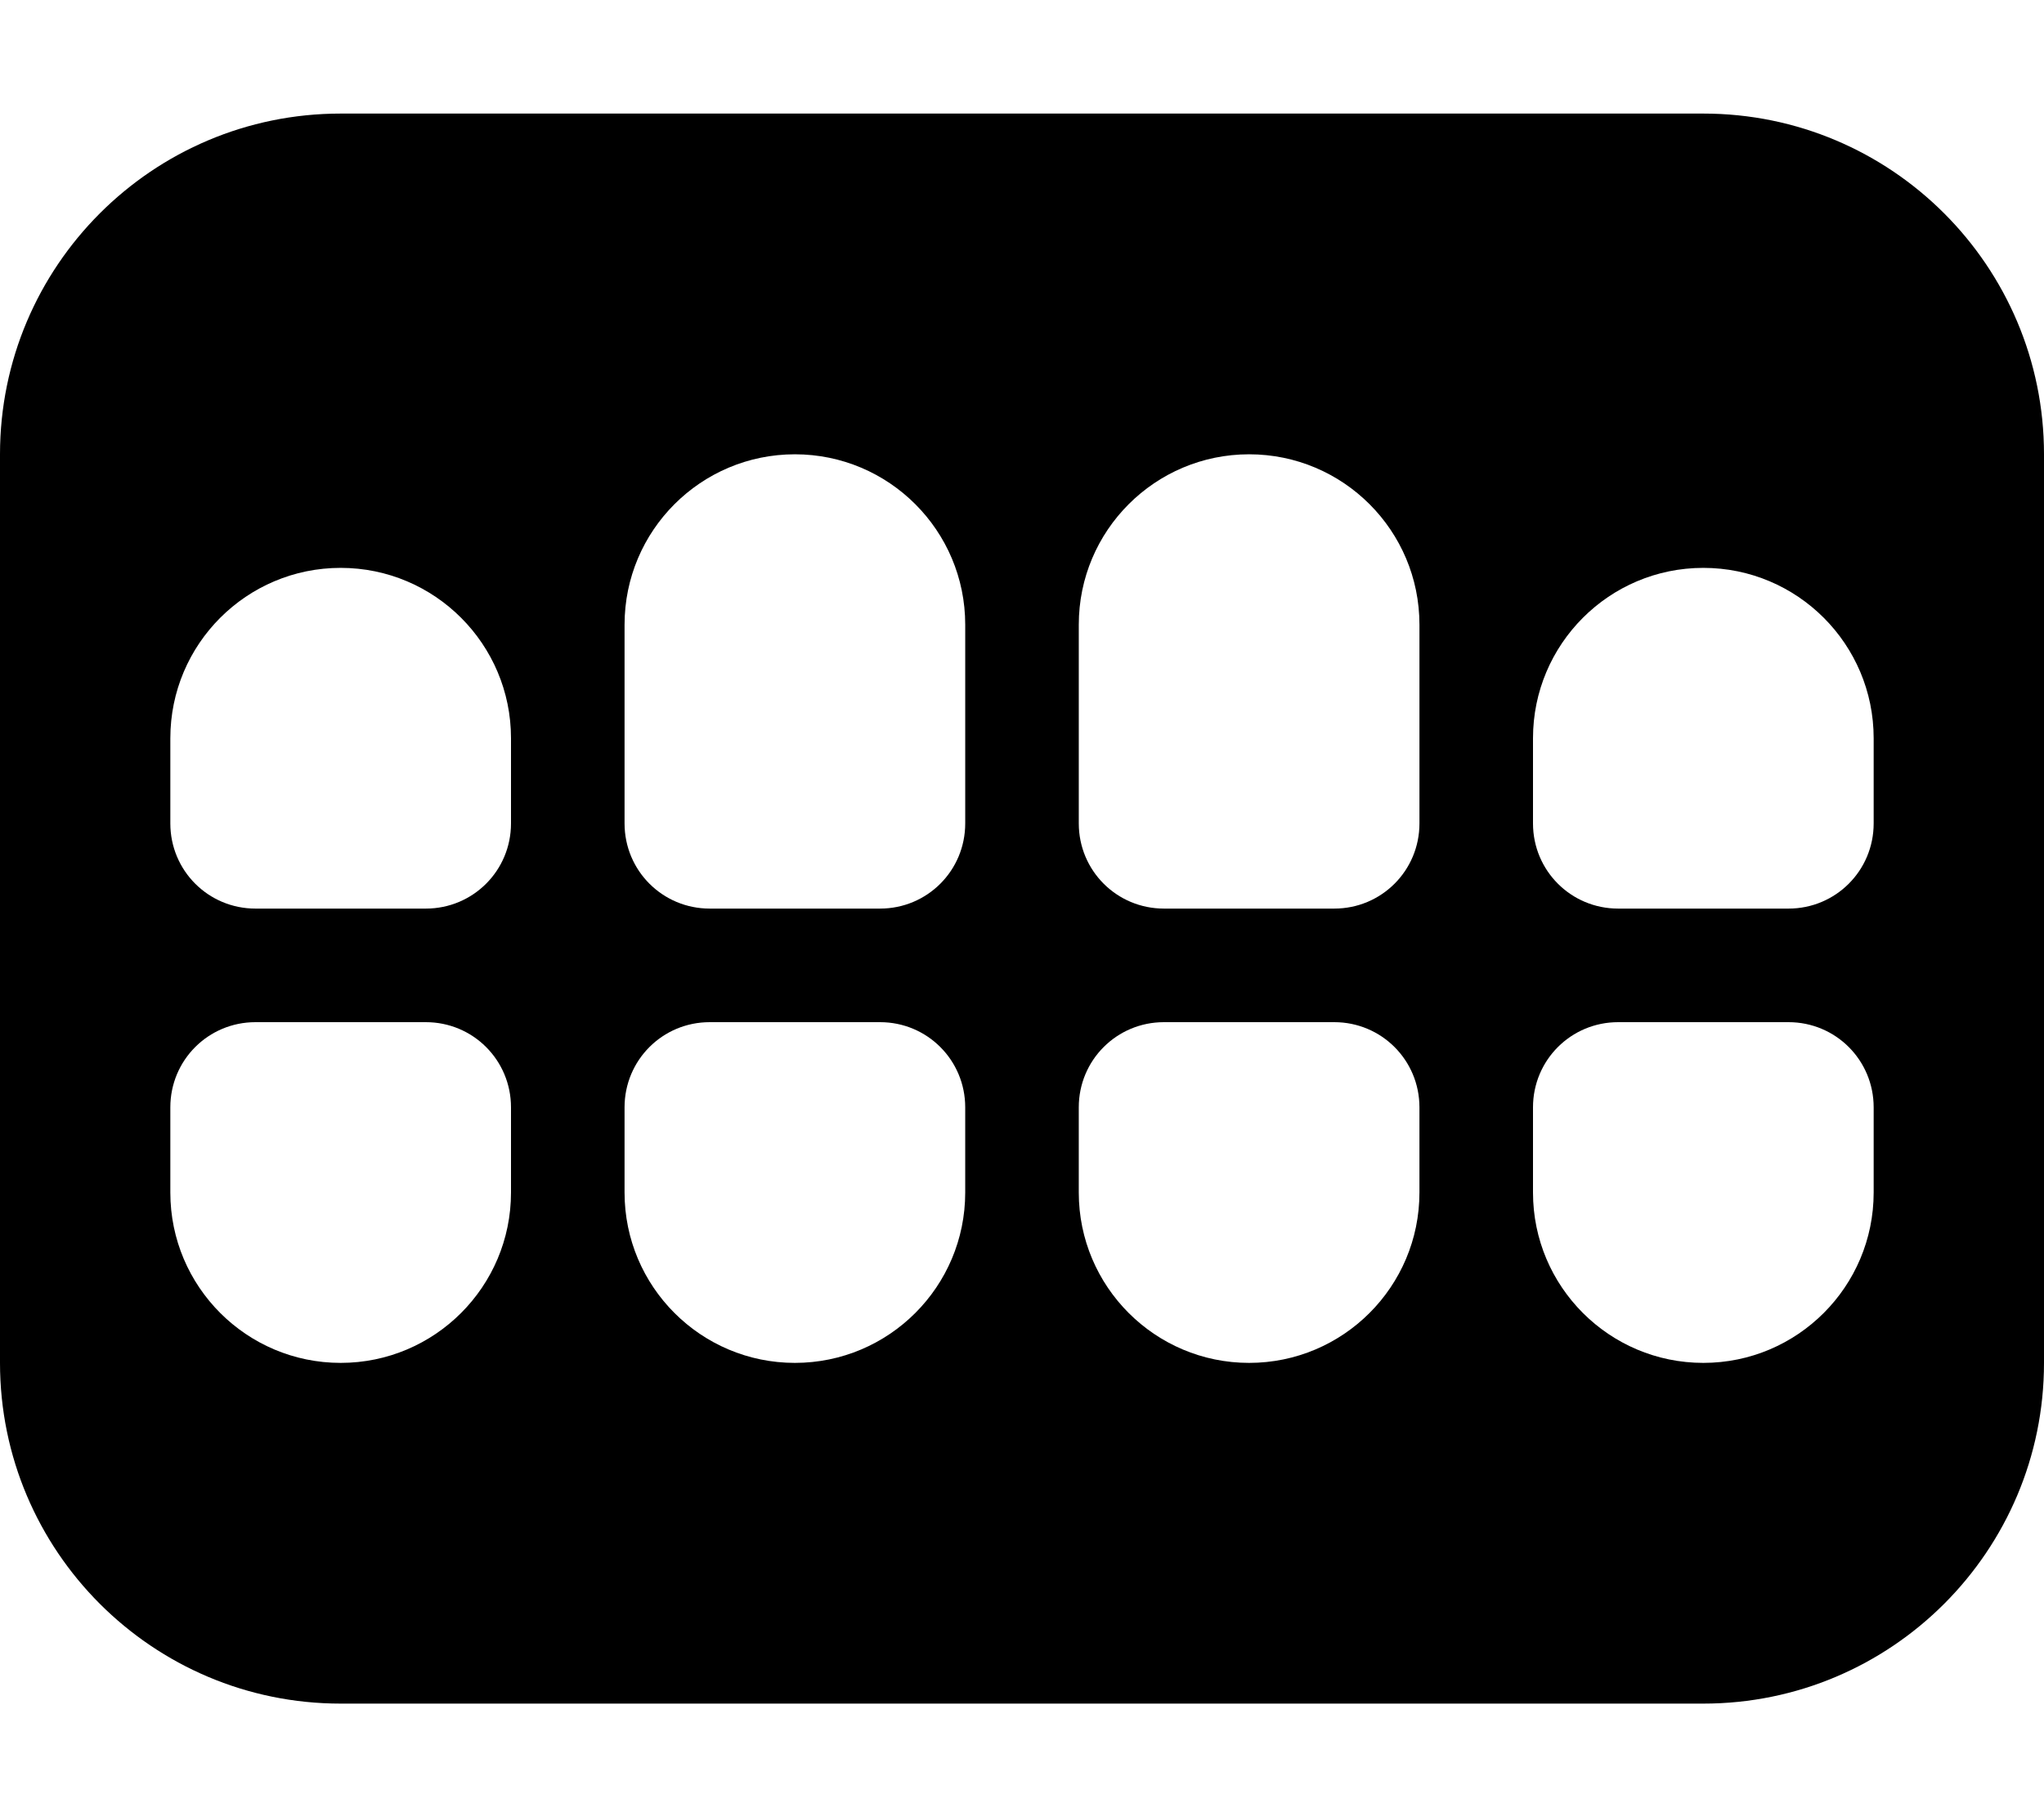
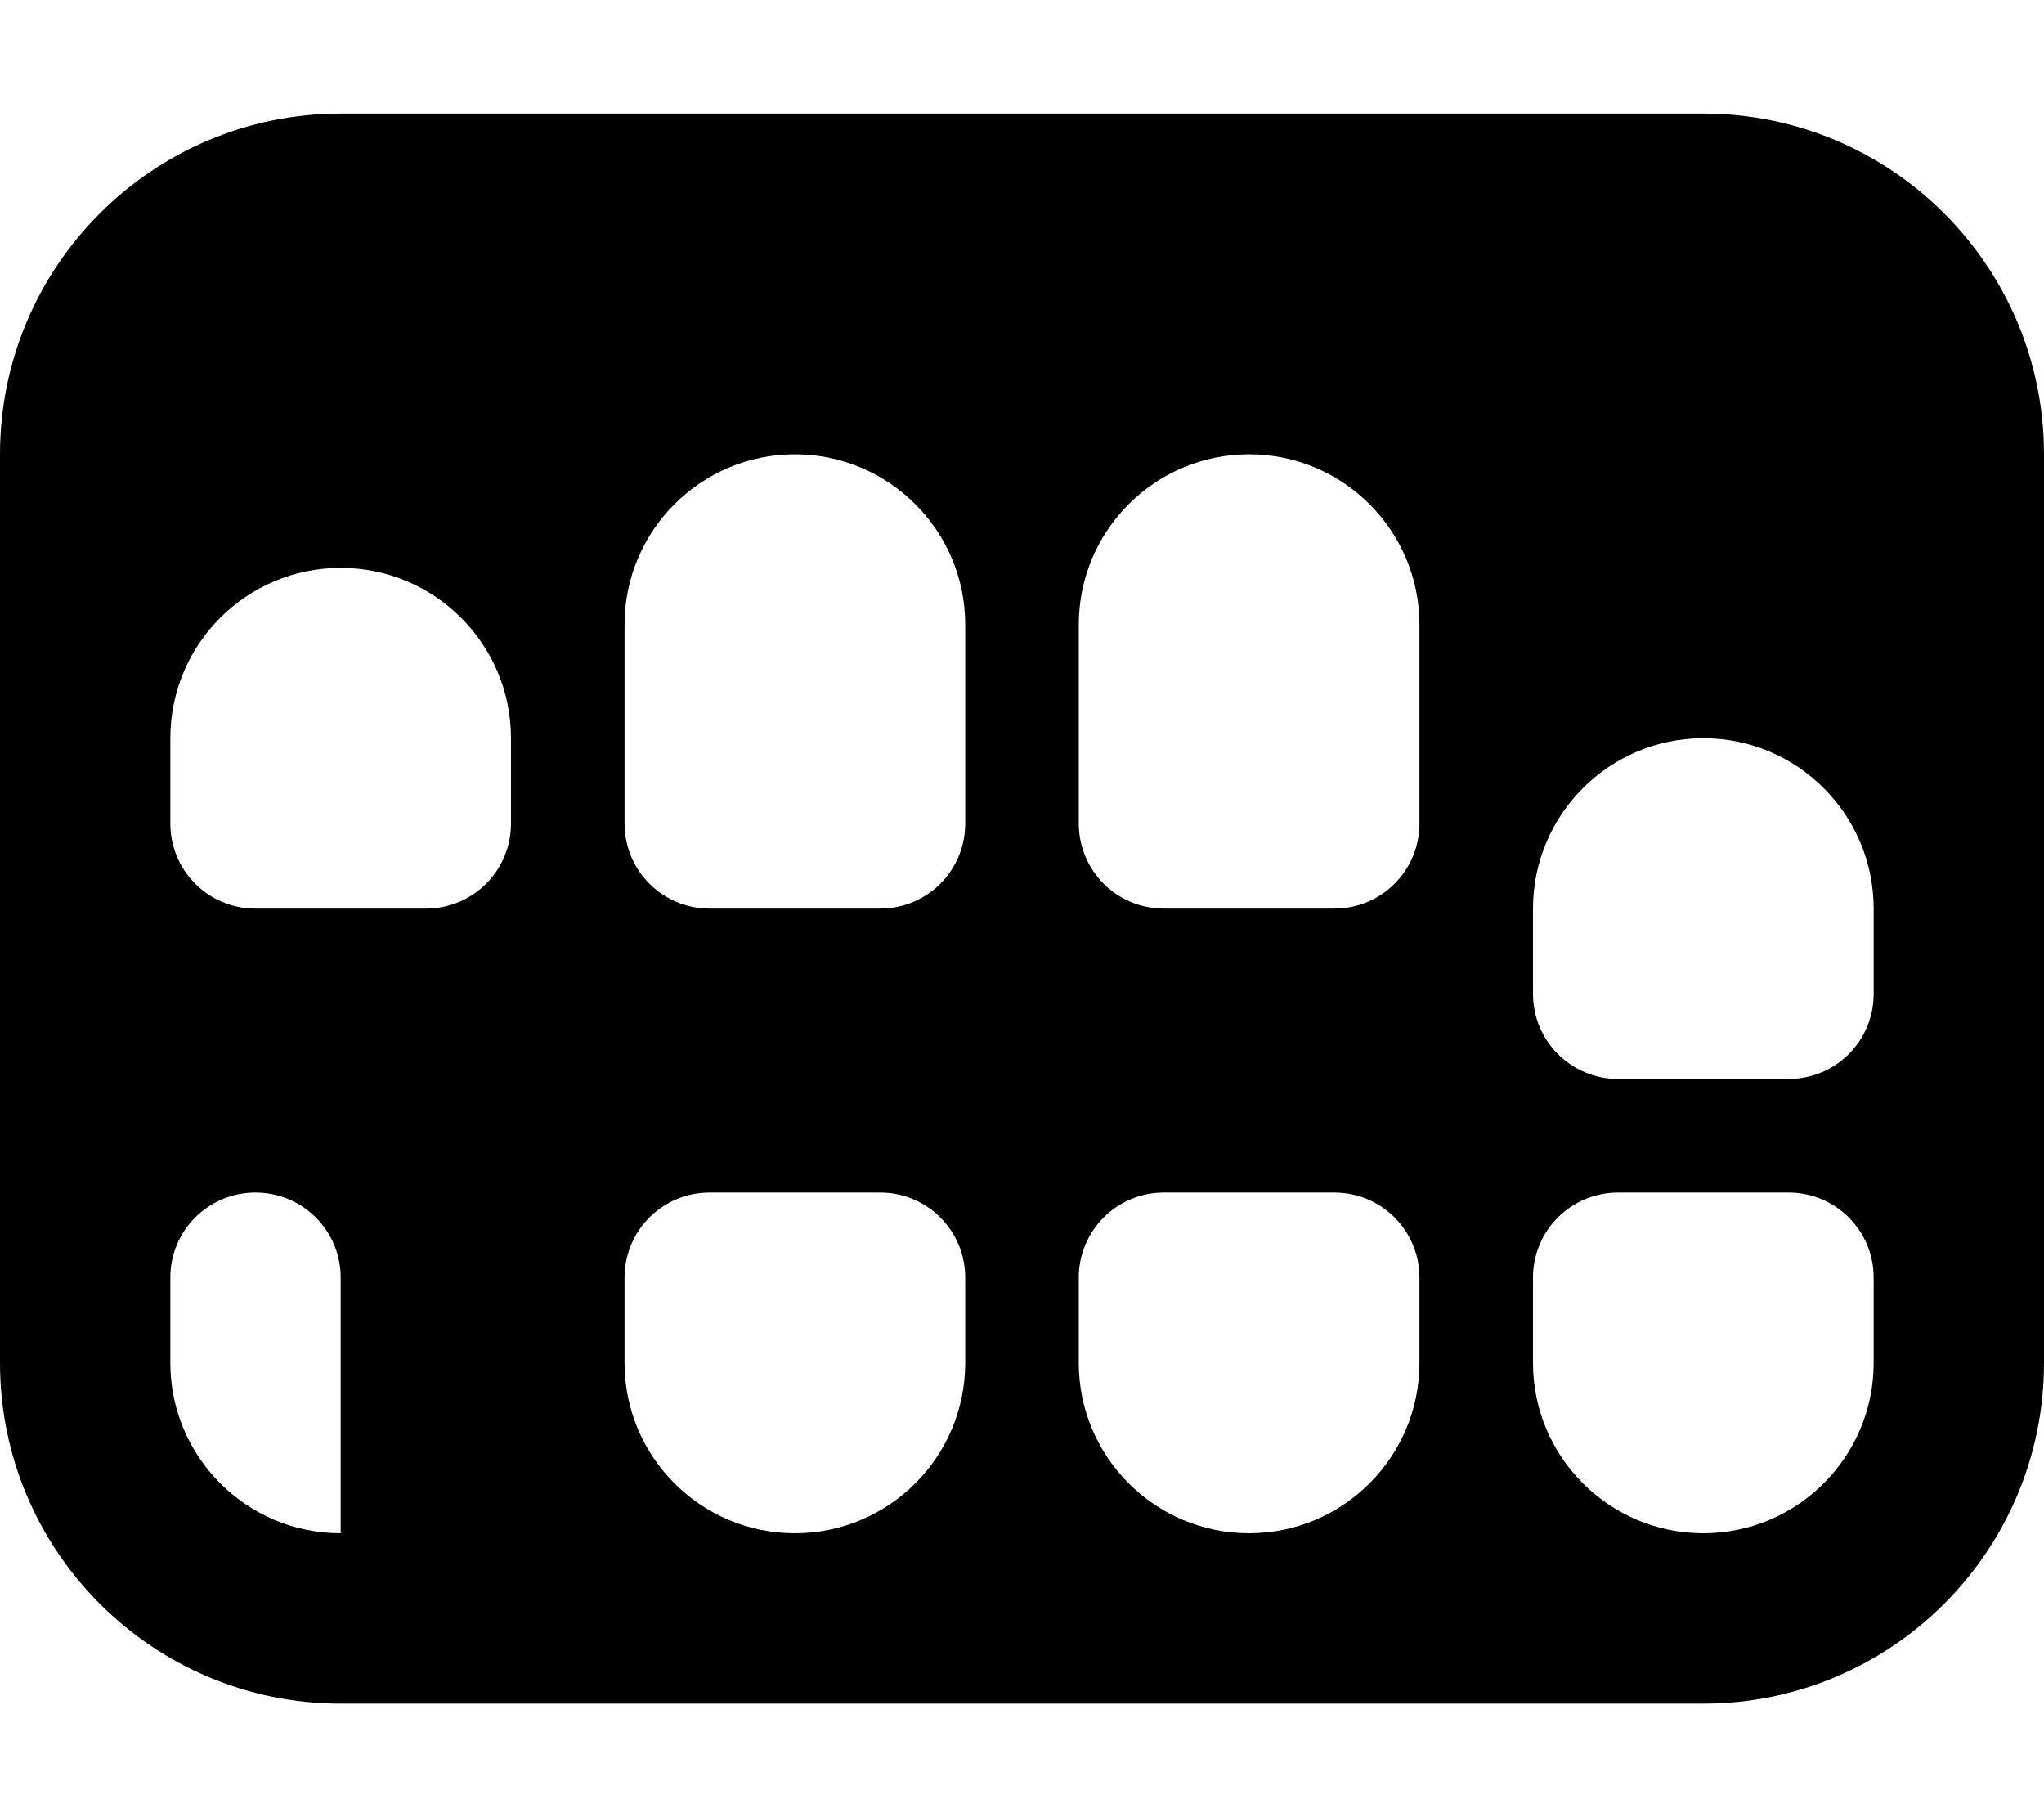
<svg xmlns="http://www.w3.org/2000/svg" viewBox="0 0 576 512">
-   <path d="M0 128c0-53 43-96 96-96h384c53 0 96 43 96 96v256c0 53-43 96-96 96H96c-53 0-96-43-96-96zm176 48v56c0 13.3 10.7 24 24 24h48c13.3 0 24-10.7 24-24v-56c0-26.5-21.5-48-48-48s-48 21.5-48 48m176-48c-26.5 0-48 21.5-48 48v56c0 13.3 10.7 24 24 24h48c13.3 0 24-10.7 24-24v-56c0-26.5-21.5-48-48-48M48 208v24c0 13.3 10.7 24 24 24h48c13.3 0 24-10.7 24-24v-24c0-26.5-21.5-48-48-48s-48 21.5-48 48m48 176c26.5 0 48-21.5 48-48v-24c0-13.3-10.7-24-24-24H72c-13.3 0-24 10.7-24 24v24c0 26.5 21.5 48 48 48m80-48c0 26.5 21.5 48 48 48s48-21.5 48-48v-24c0-13.3-10.7-24-24-24h-48c-13.3 0-24 10.7-24 24zm176 48c26.5 0 48-21.5 48-48v-24c0-13.3-10.7-24-24-24h-48c-13.3 0-24 10.7-24 24v24c0 26.5 21.5 48 48 48m80-176v24c0 13.3 10.7 24 24 24h48c13.3 0 24-10.7 24-24v-24c0-26.5-21.5-48-48-48s-48 21.5-48 48m48 176c26.5 0 48-21.5 48-48v-24c0-13.3-10.7-24-24-24h-48c-13.3 0-24 10.7-24 24v24c0 26.5 21.5 48 48 48" />
+   <path d="M0 128c0-53 43-96 96-96h384c53 0 96 43 96 96v256c0 53-43 96-96 96H96c-53 0-96-43-96-96zm176 48v56c0 13.3 10.7 24 24 24h48c13.3 0 24-10.7 24-24v-56c0-26.5-21.5-48-48-48s-48 21.5-48 48m176-48c-26.5 0-48 21.5-48 48v56c0 13.3 10.7 24 24 24h48c13.3 0 24-10.7 24-24v-56c0-26.5-21.5-48-48-48M48 208v24c0 13.3 10.7 24 24 24h48c13.3 0 24-10.7 24-24v-24c0-26.5-21.5-48-48-48s-48 21.5-48 48m48 176v-24c0-13.3-10.7-24-24-24H72c-13.3 0-24 10.7-24 24v24c0 26.5 21.5 48 48 48m80-48c0 26.5 21.5 48 48 48s48-21.5 48-48v-24c0-13.3-10.7-24-24-24h-48c-13.3 0-24 10.7-24 24zm176 48c26.5 0 48-21.5 48-48v-24c0-13.3-10.7-24-24-24h-48c-13.3 0-24 10.7-24 24v24c0 26.5 21.5 48 48 48m80-176v24c0 13.3 10.7 24 24 24h48c13.3 0 24-10.7 24-24v-24c0-26.5-21.5-48-48-48s-48 21.5-48 48m48 176c26.5 0 48-21.5 48-48v-24c0-13.3-10.7-24-24-24h-48c-13.3 0-24 10.7-24 24v24c0 26.5 21.5 48 48 48" />
</svg>